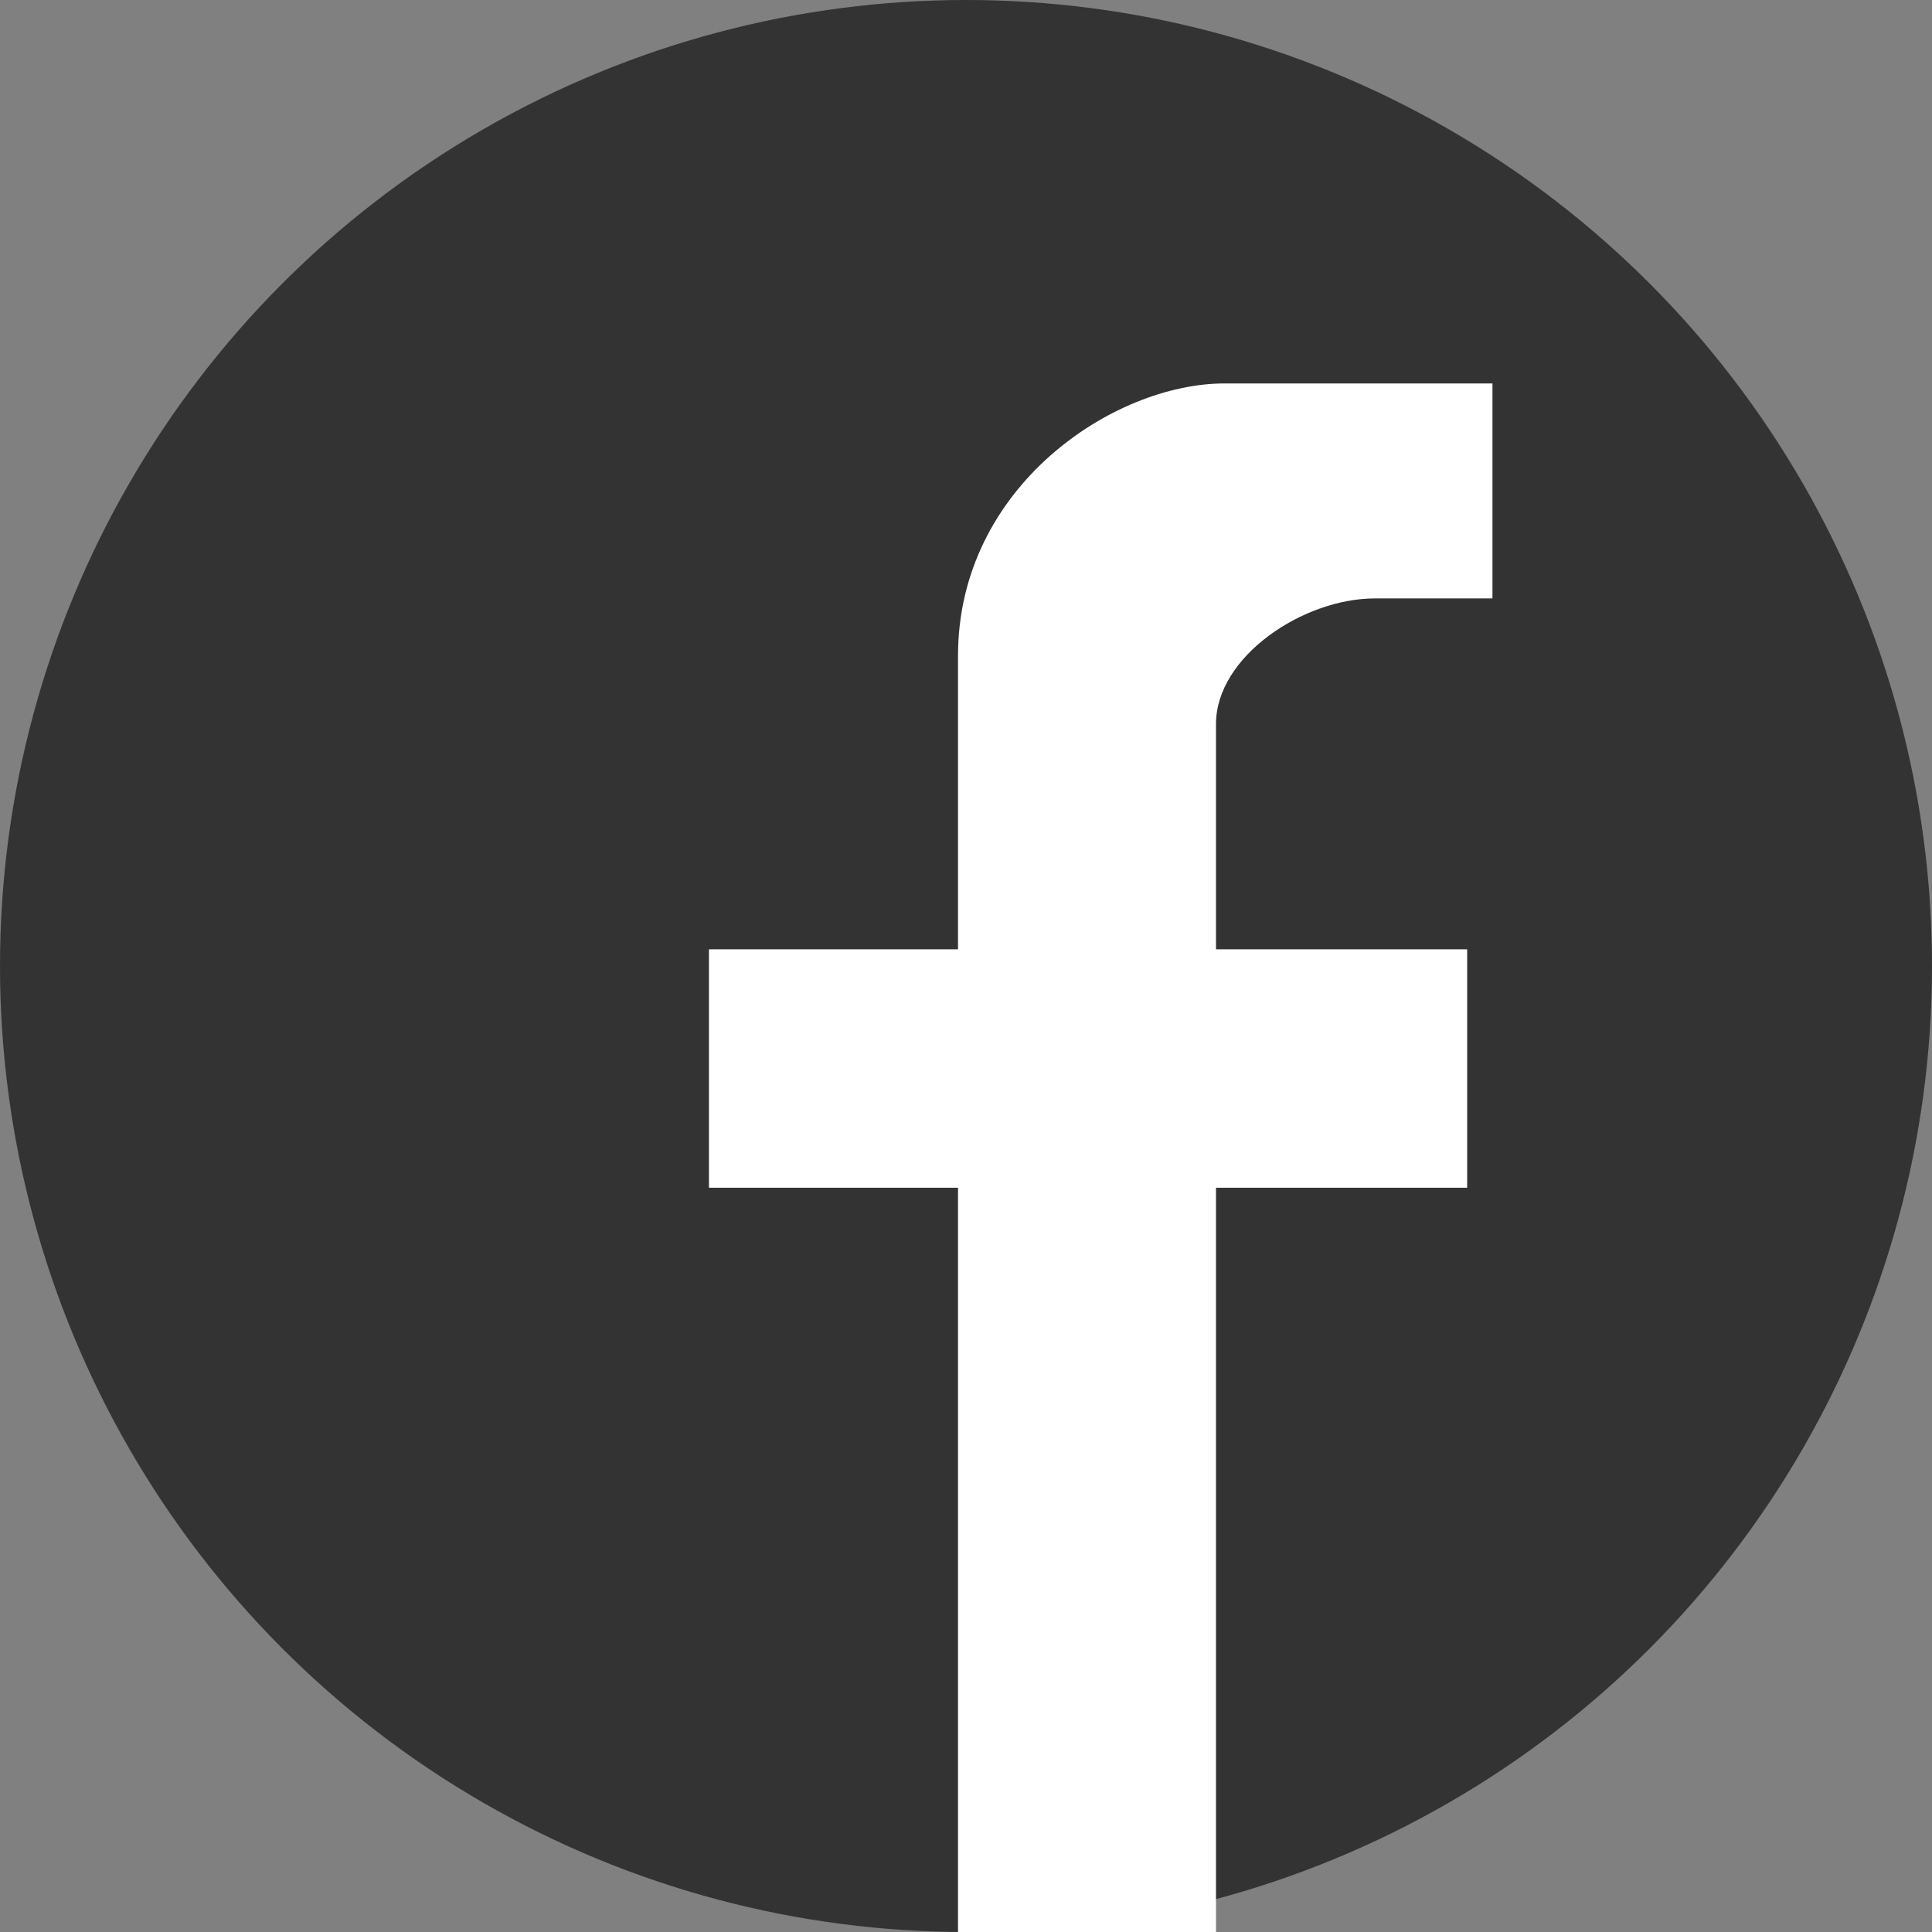
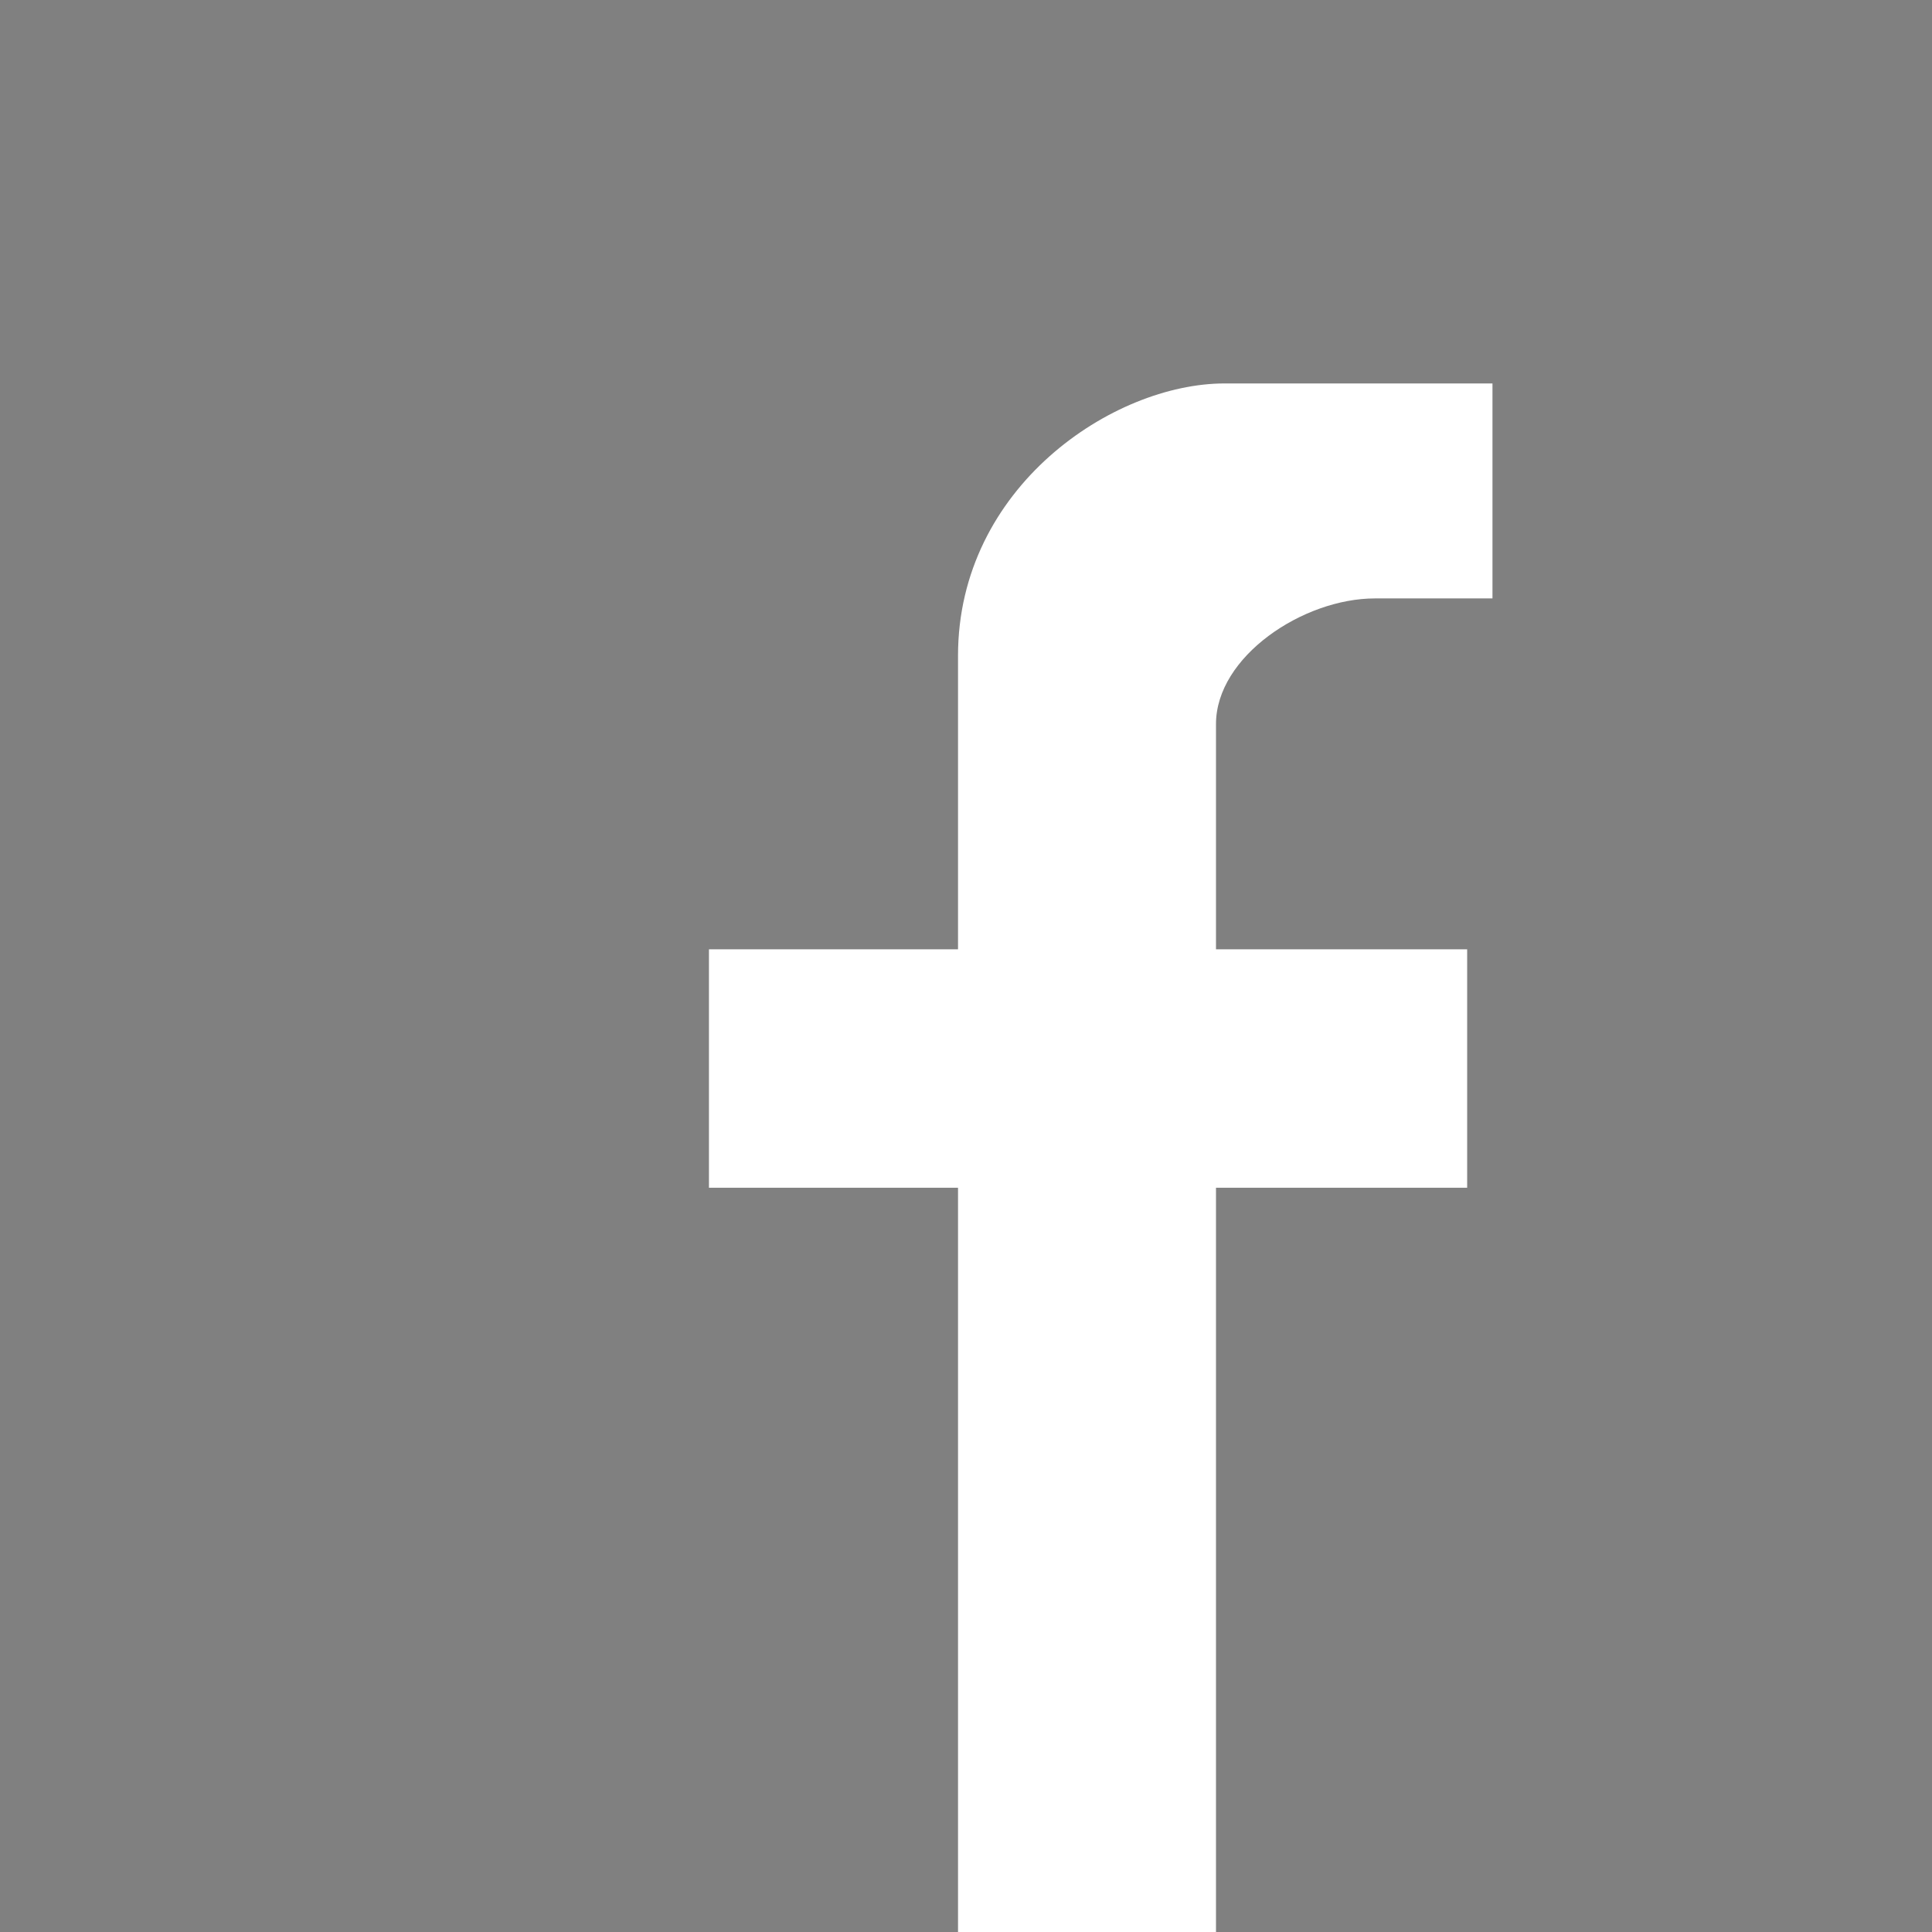
<svg xmlns="http://www.w3.org/2000/svg" id="Layer_1" data-name="Layer 1" viewBox="0 0 250 250">
  <rect x="0" y="0" width="250" height="250" fill="#808080" stroke="none" />
  <defs>
    <style>
      .cls-1 {
        fill: #333;
      }

      .cls-2 {
        fill: #fff;
      }

      .cls-3 {
        fill: none;
      }
    </style>
  </defs>
  <title>NOVAFON social media logos</title>
-   <circle class="cls-1" cx="125" cy="125" r="125" />
  <path class="cls-2" d="M157.349,254.258V153.694h32.501V122.839H157.349V93.695c0-8.755,11.297-16.259,20.546-16.259h15.23V49.618H158.459c-14.416,0-34.492,13.404-34.492,35.233v37.989H91.738v30.855h32.229V254.258Z" />
  <rect class="cls-3" x="126.613" y="223.6" width="63.319" height="30.658" />
</svg>